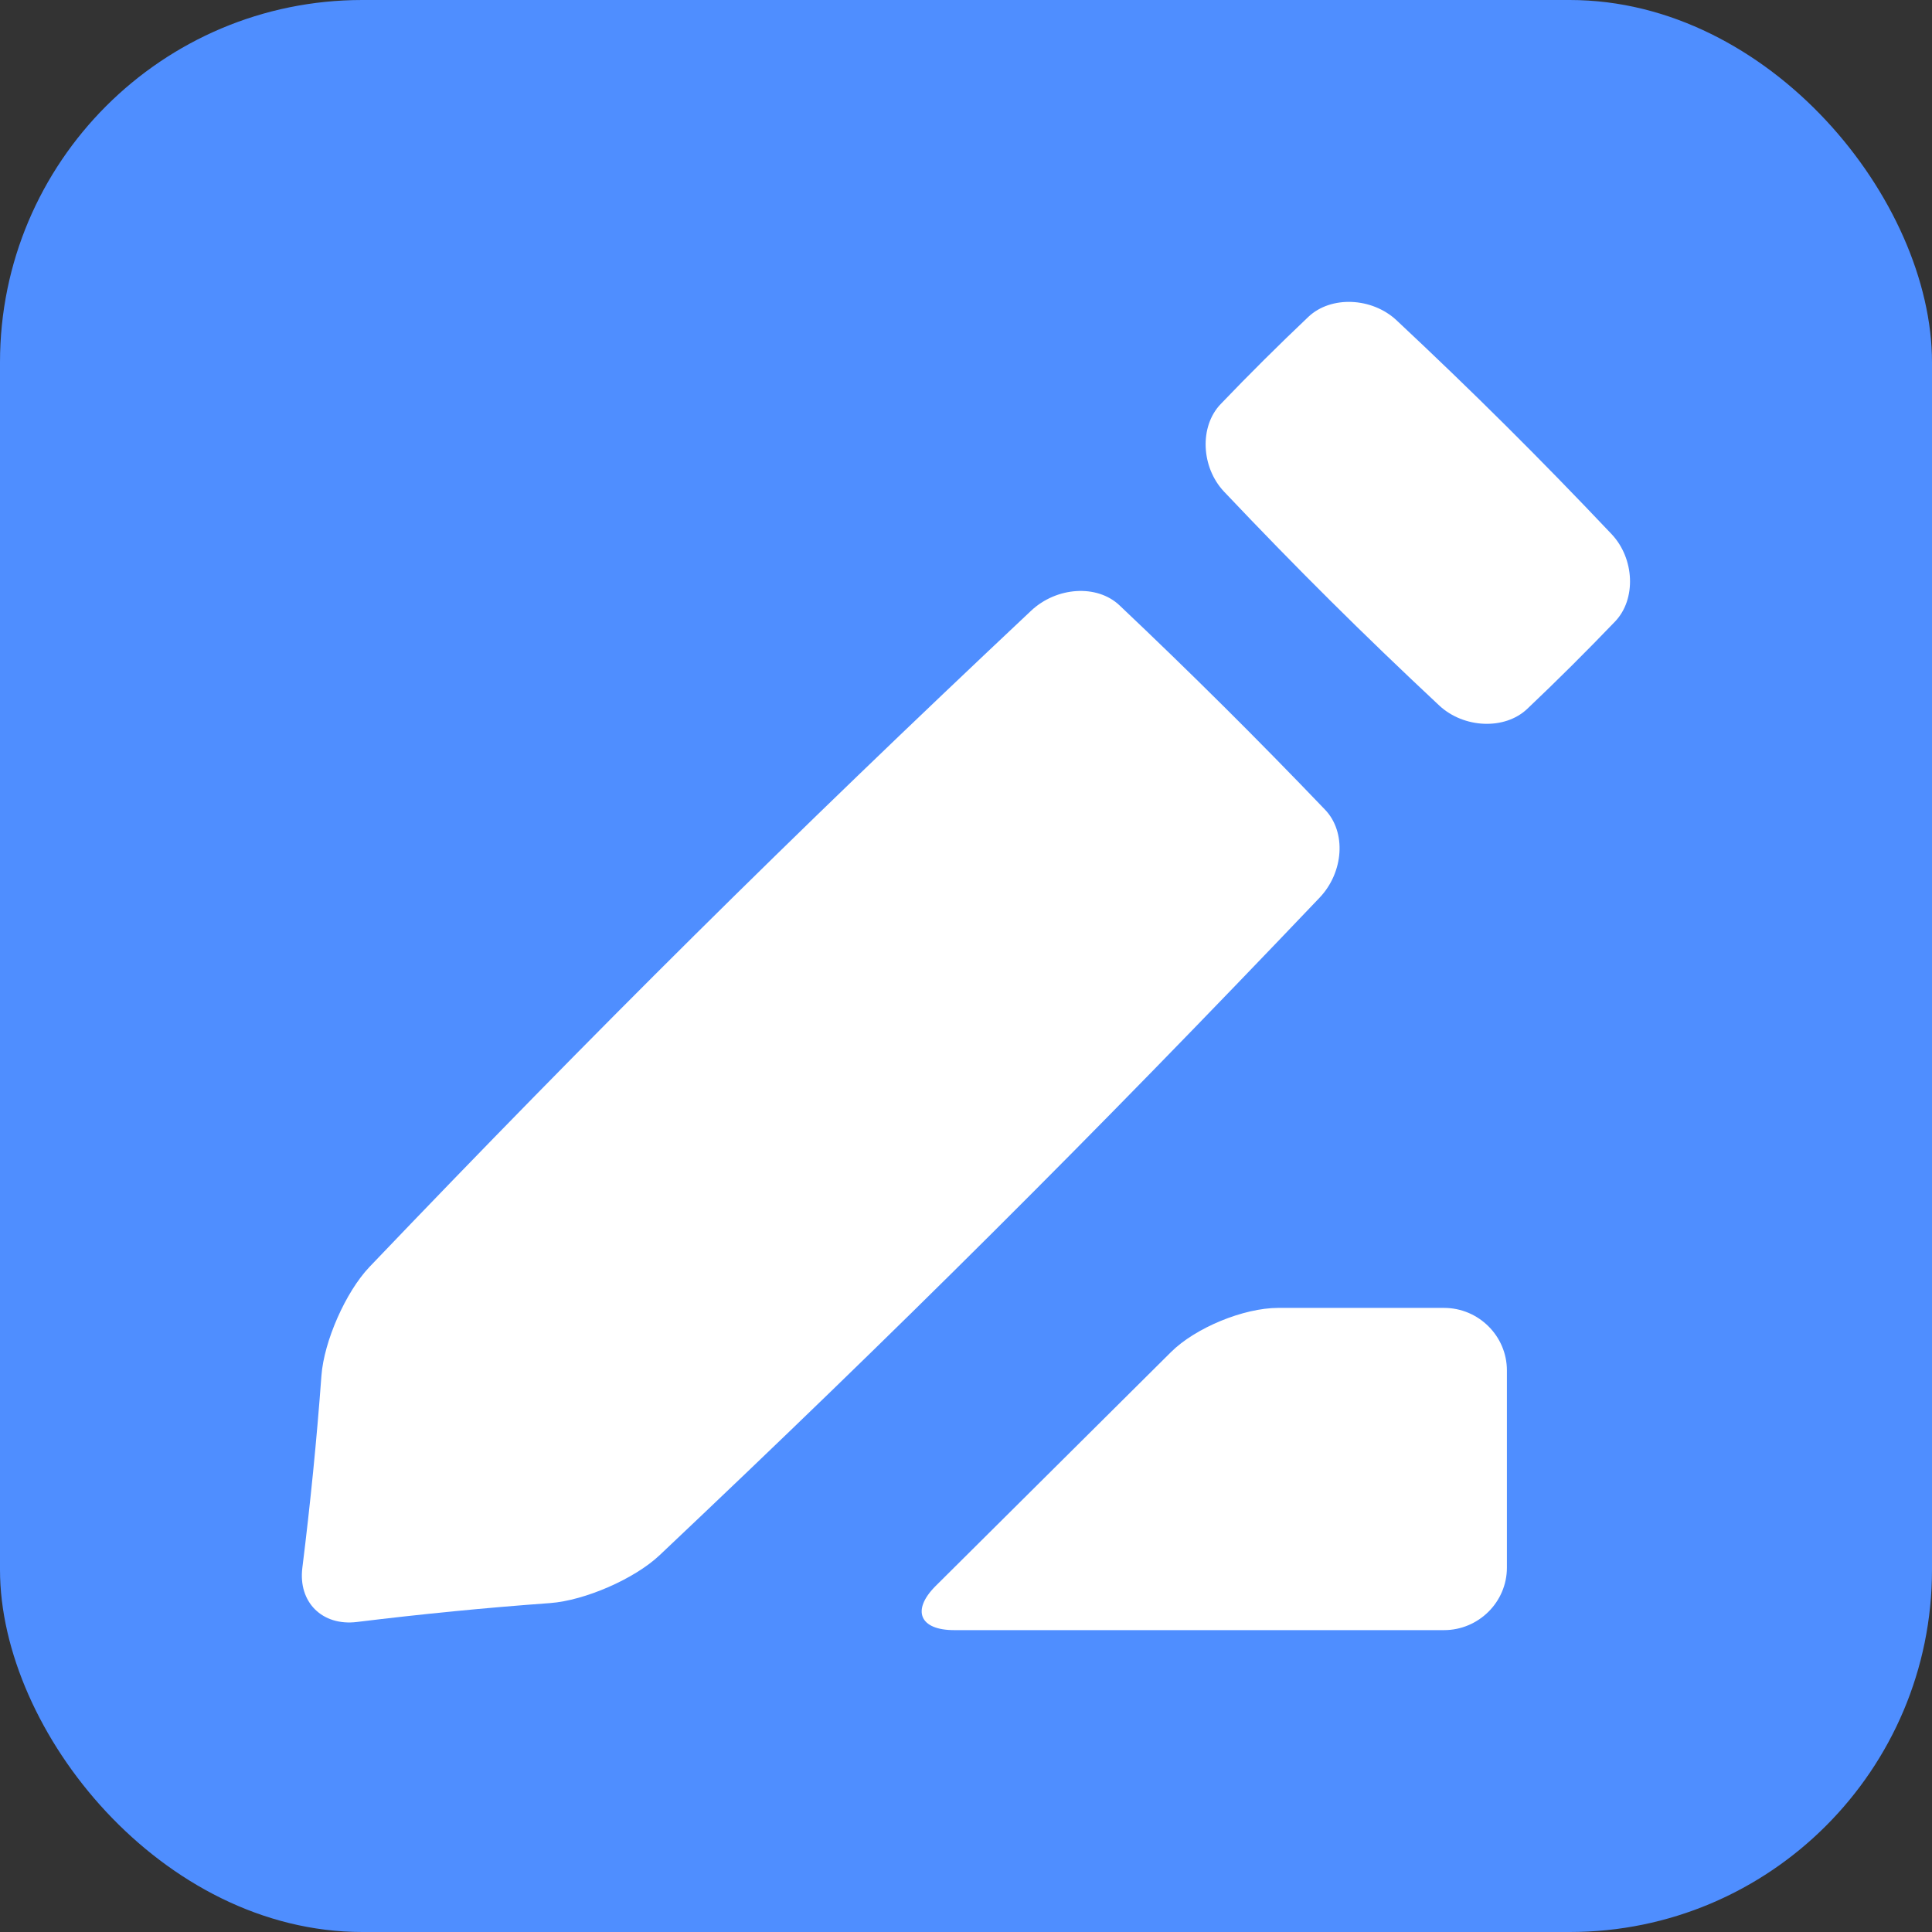
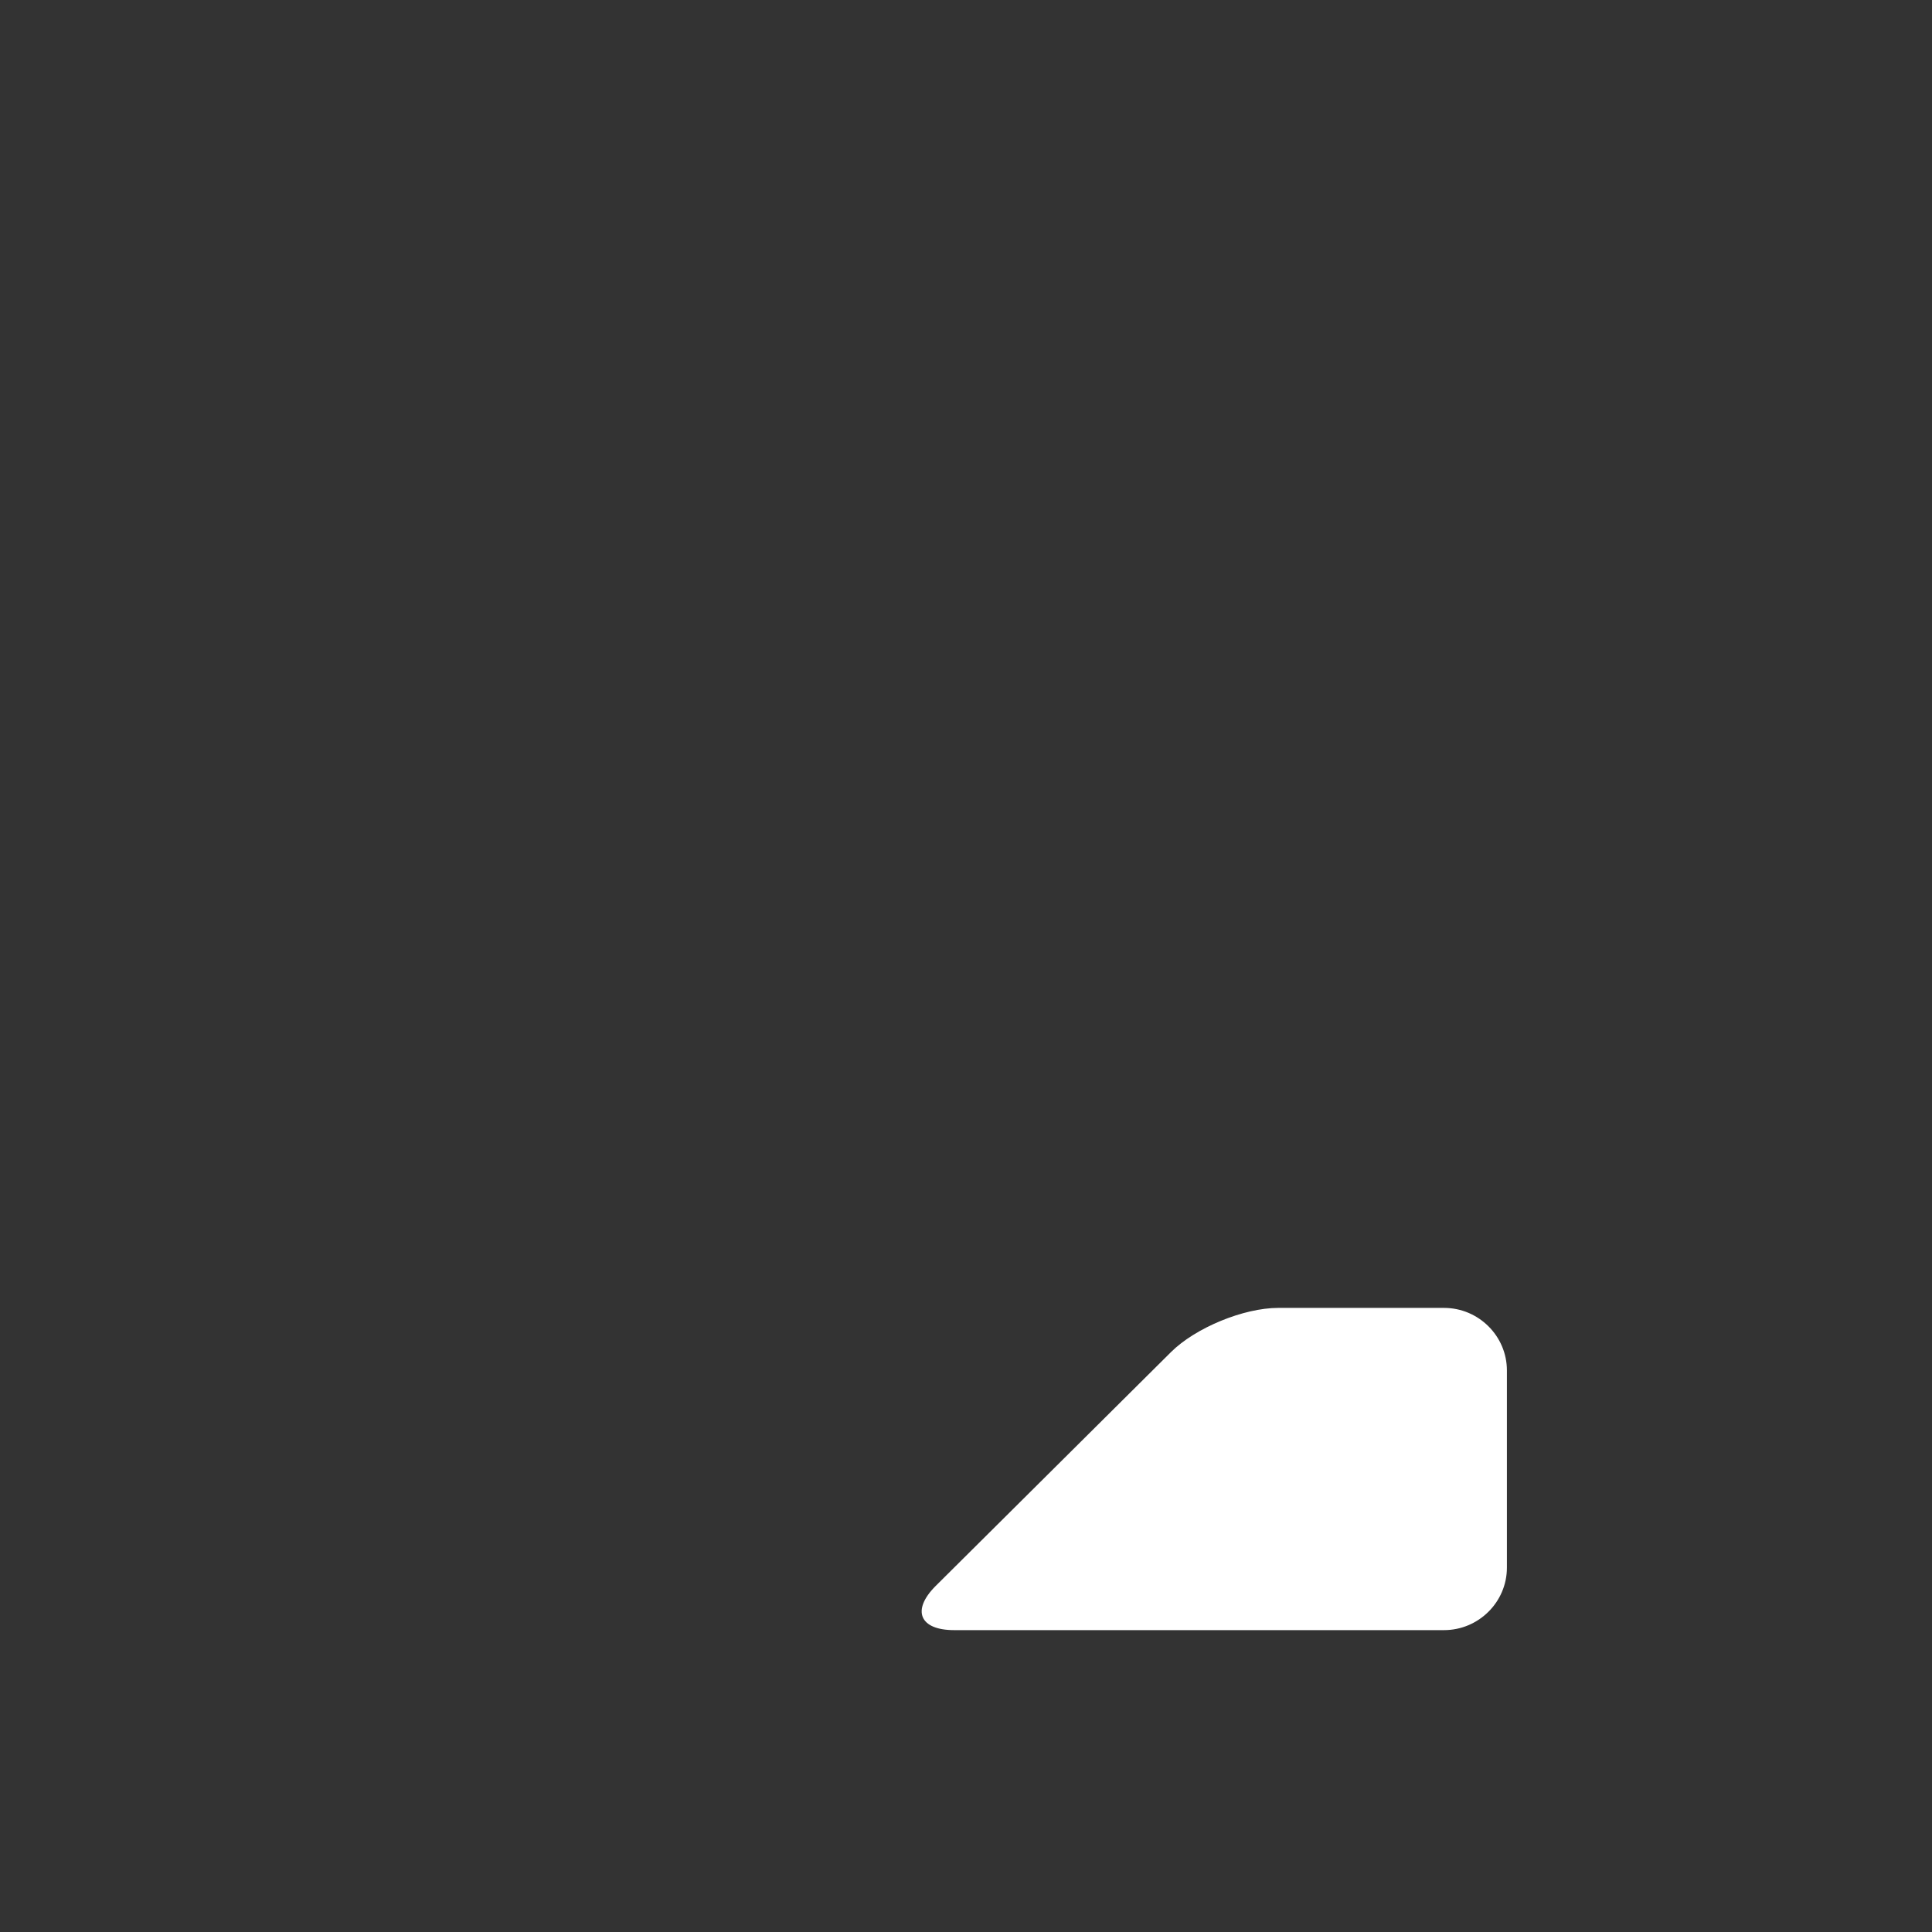
<svg xmlns="http://www.w3.org/2000/svg" width="32" height="32" viewBox="0 0 32 32" fill="none">
  <rect x="0" y="0" width="32" height="32" fill="#333333" stroke="none" />
-   <rect width="32" height="32" rx="6" fill="#4F8EFF" />
-   <path d="M23.128 5.302C22.723 4.926 22.046 4.894 21.672 5.247C21.172 5.721 20.694 6.196 20.217 6.694C19.863 7.065 19.894 7.738 20.272 8.141C21.47 9.406 22.567 10.497 23.84 11.687C24.245 12.063 24.922 12.095 25.295 11.742C25.795 11.268 26.273 10.792 26.75 10.295C27.105 9.925 27.073 9.251 26.695 8.849C25.497 7.584 24.4 6.493 23.128 5.302Z" fill="white" />
-   <path d="M6.118 20.986C5.725 21.4 5.367 22.214 5.324 22.784C5.246 23.846 5.14 24.907 5.008 25.967C4.936 26.538 5.338 26.936 5.912 26.865C6.98 26.734 8.047 26.629 9.113 26.552C9.686 26.509 10.506 26.153 10.922 25.762C14.867 22.035 18.066 18.848 21.857 14.868C22.257 14.447 22.302 13.782 21.948 13.412C20.833 12.247 19.714 11.135 18.542 10.026C18.169 9.674 17.5 9.719 17.078 10.116C13.073 13.883 9.866 17.063 6.118 20.986Z" fill="white" />
  <path d="M15.498 26.268C15.094 26.671 15.231 27 15.803 27H23.918C24.49 27 24.959 26.534 24.959 25.966V22.698C24.959 22.129 24.49 21.663 23.918 21.663H21.171C20.599 21.663 19.8 21.992 19.395 22.395L15.498 26.268Z" fill="white" />
</svg>